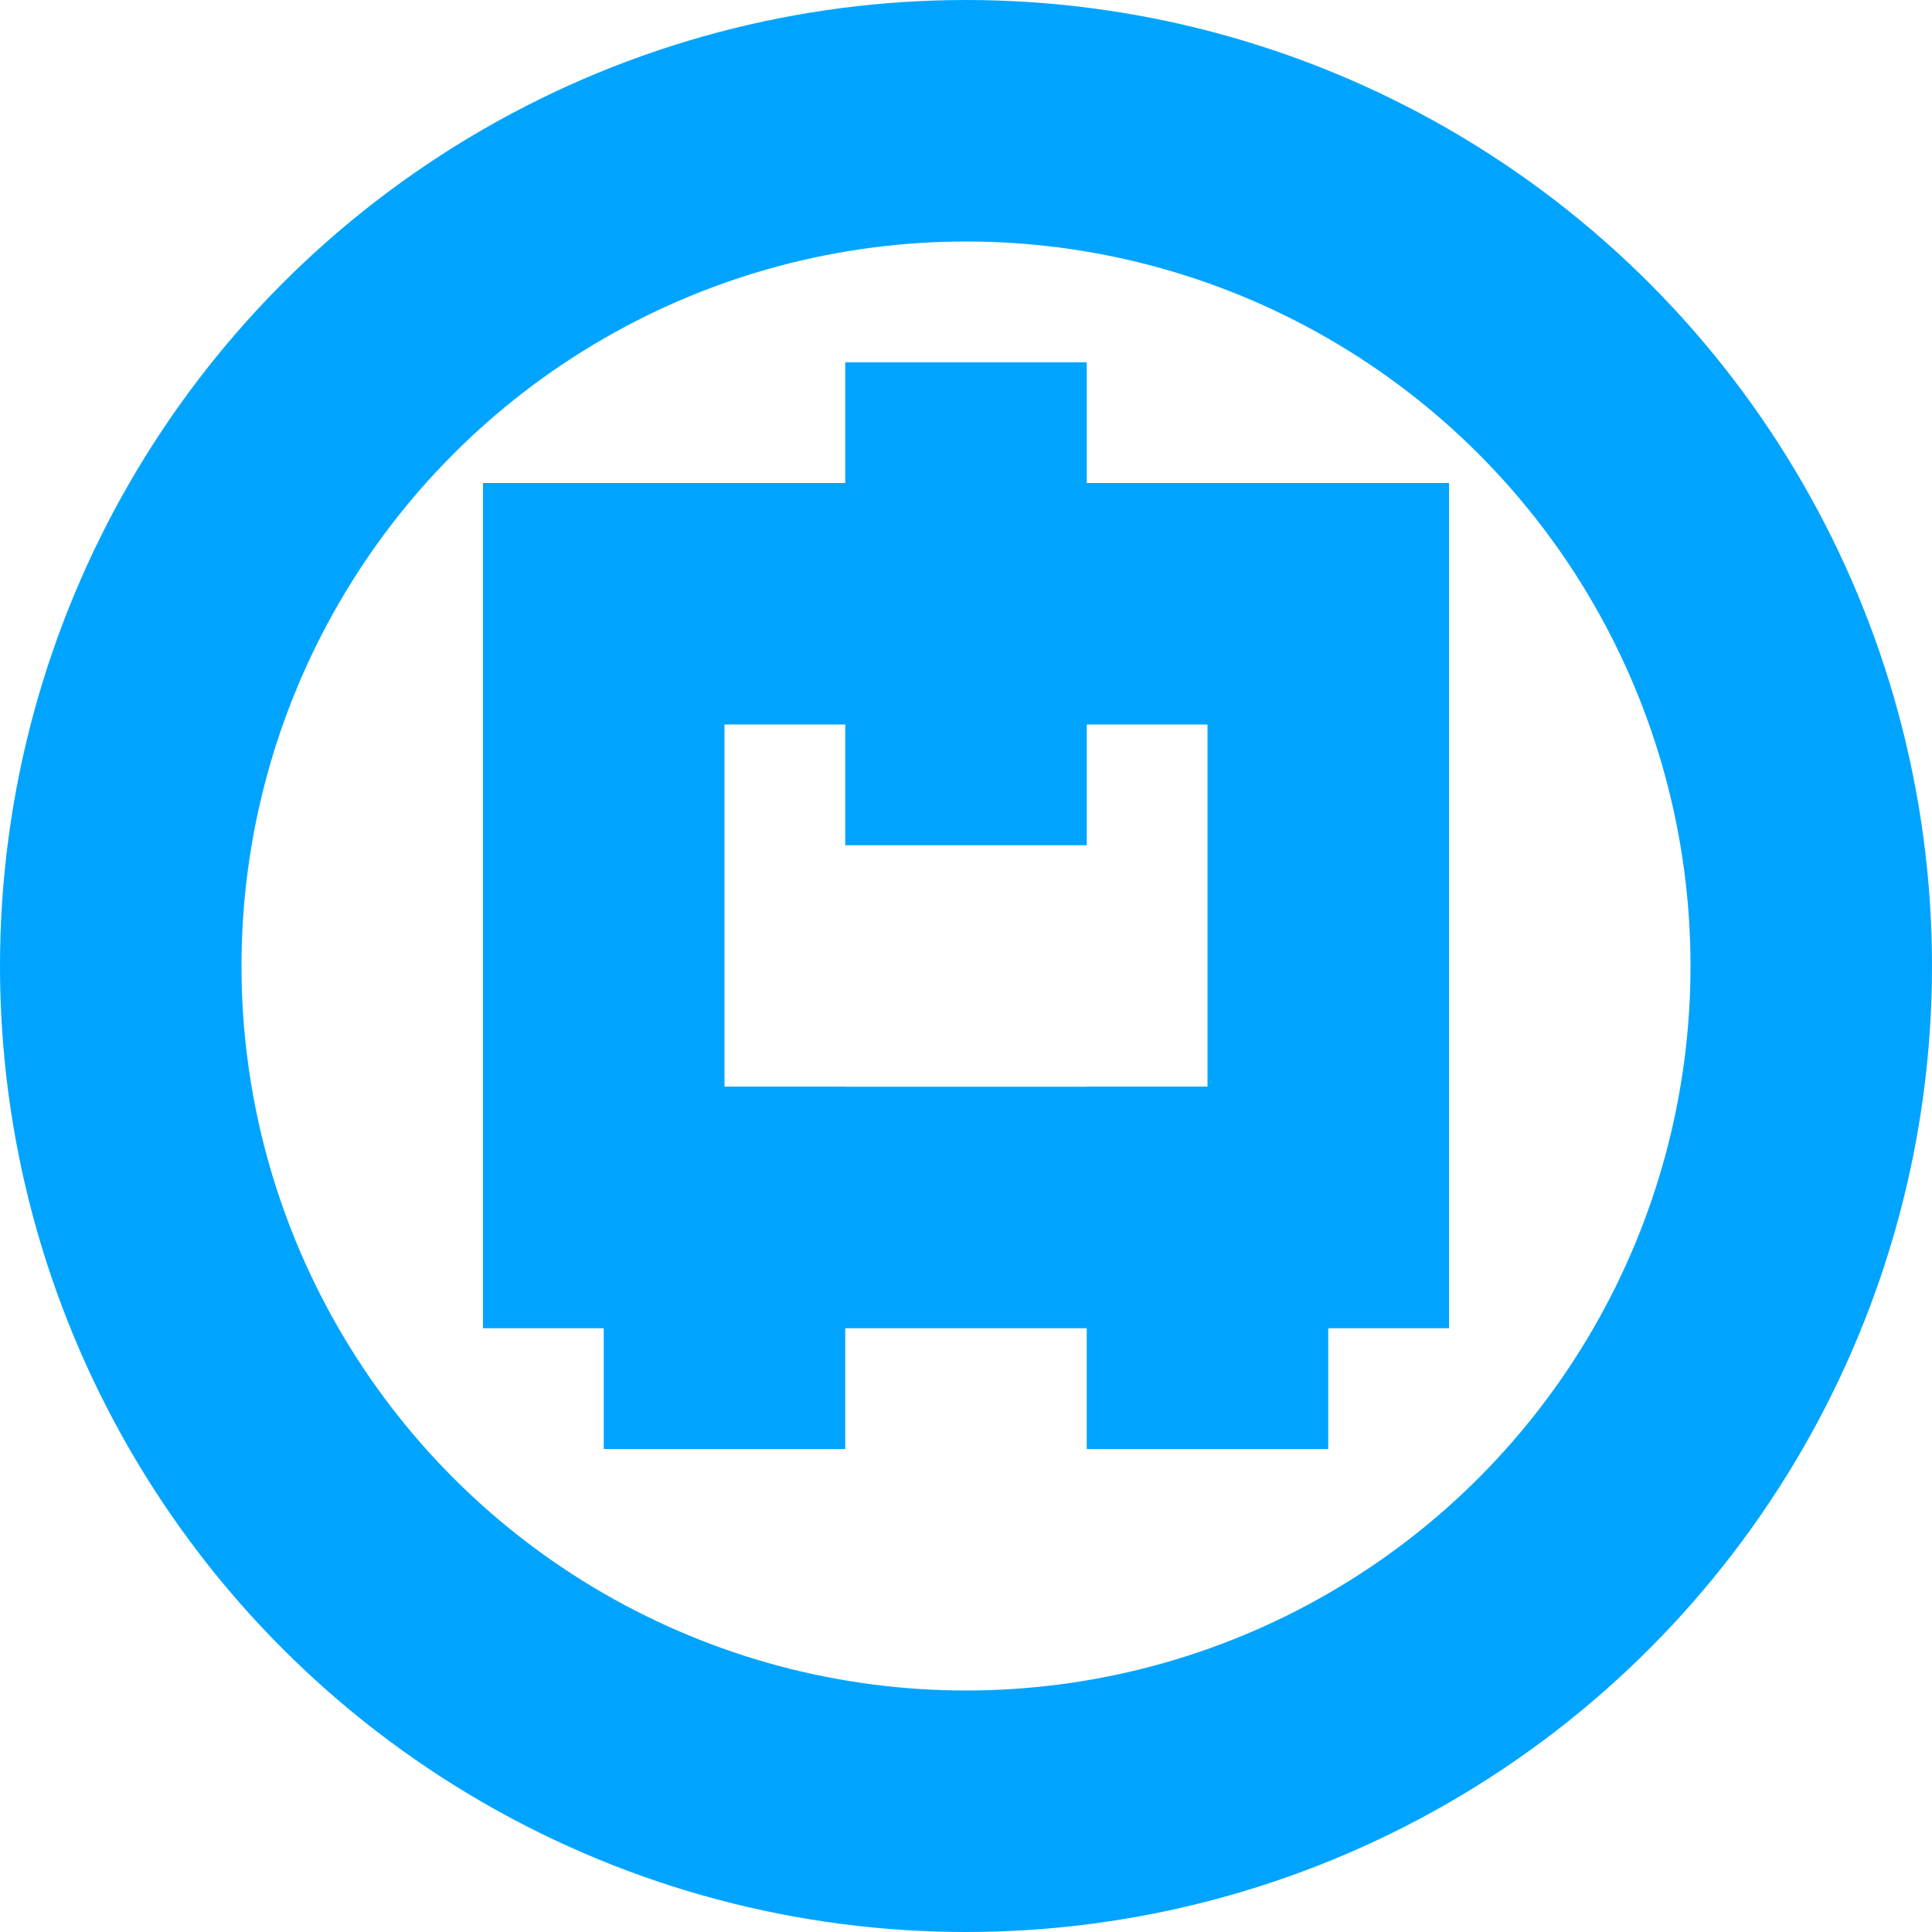
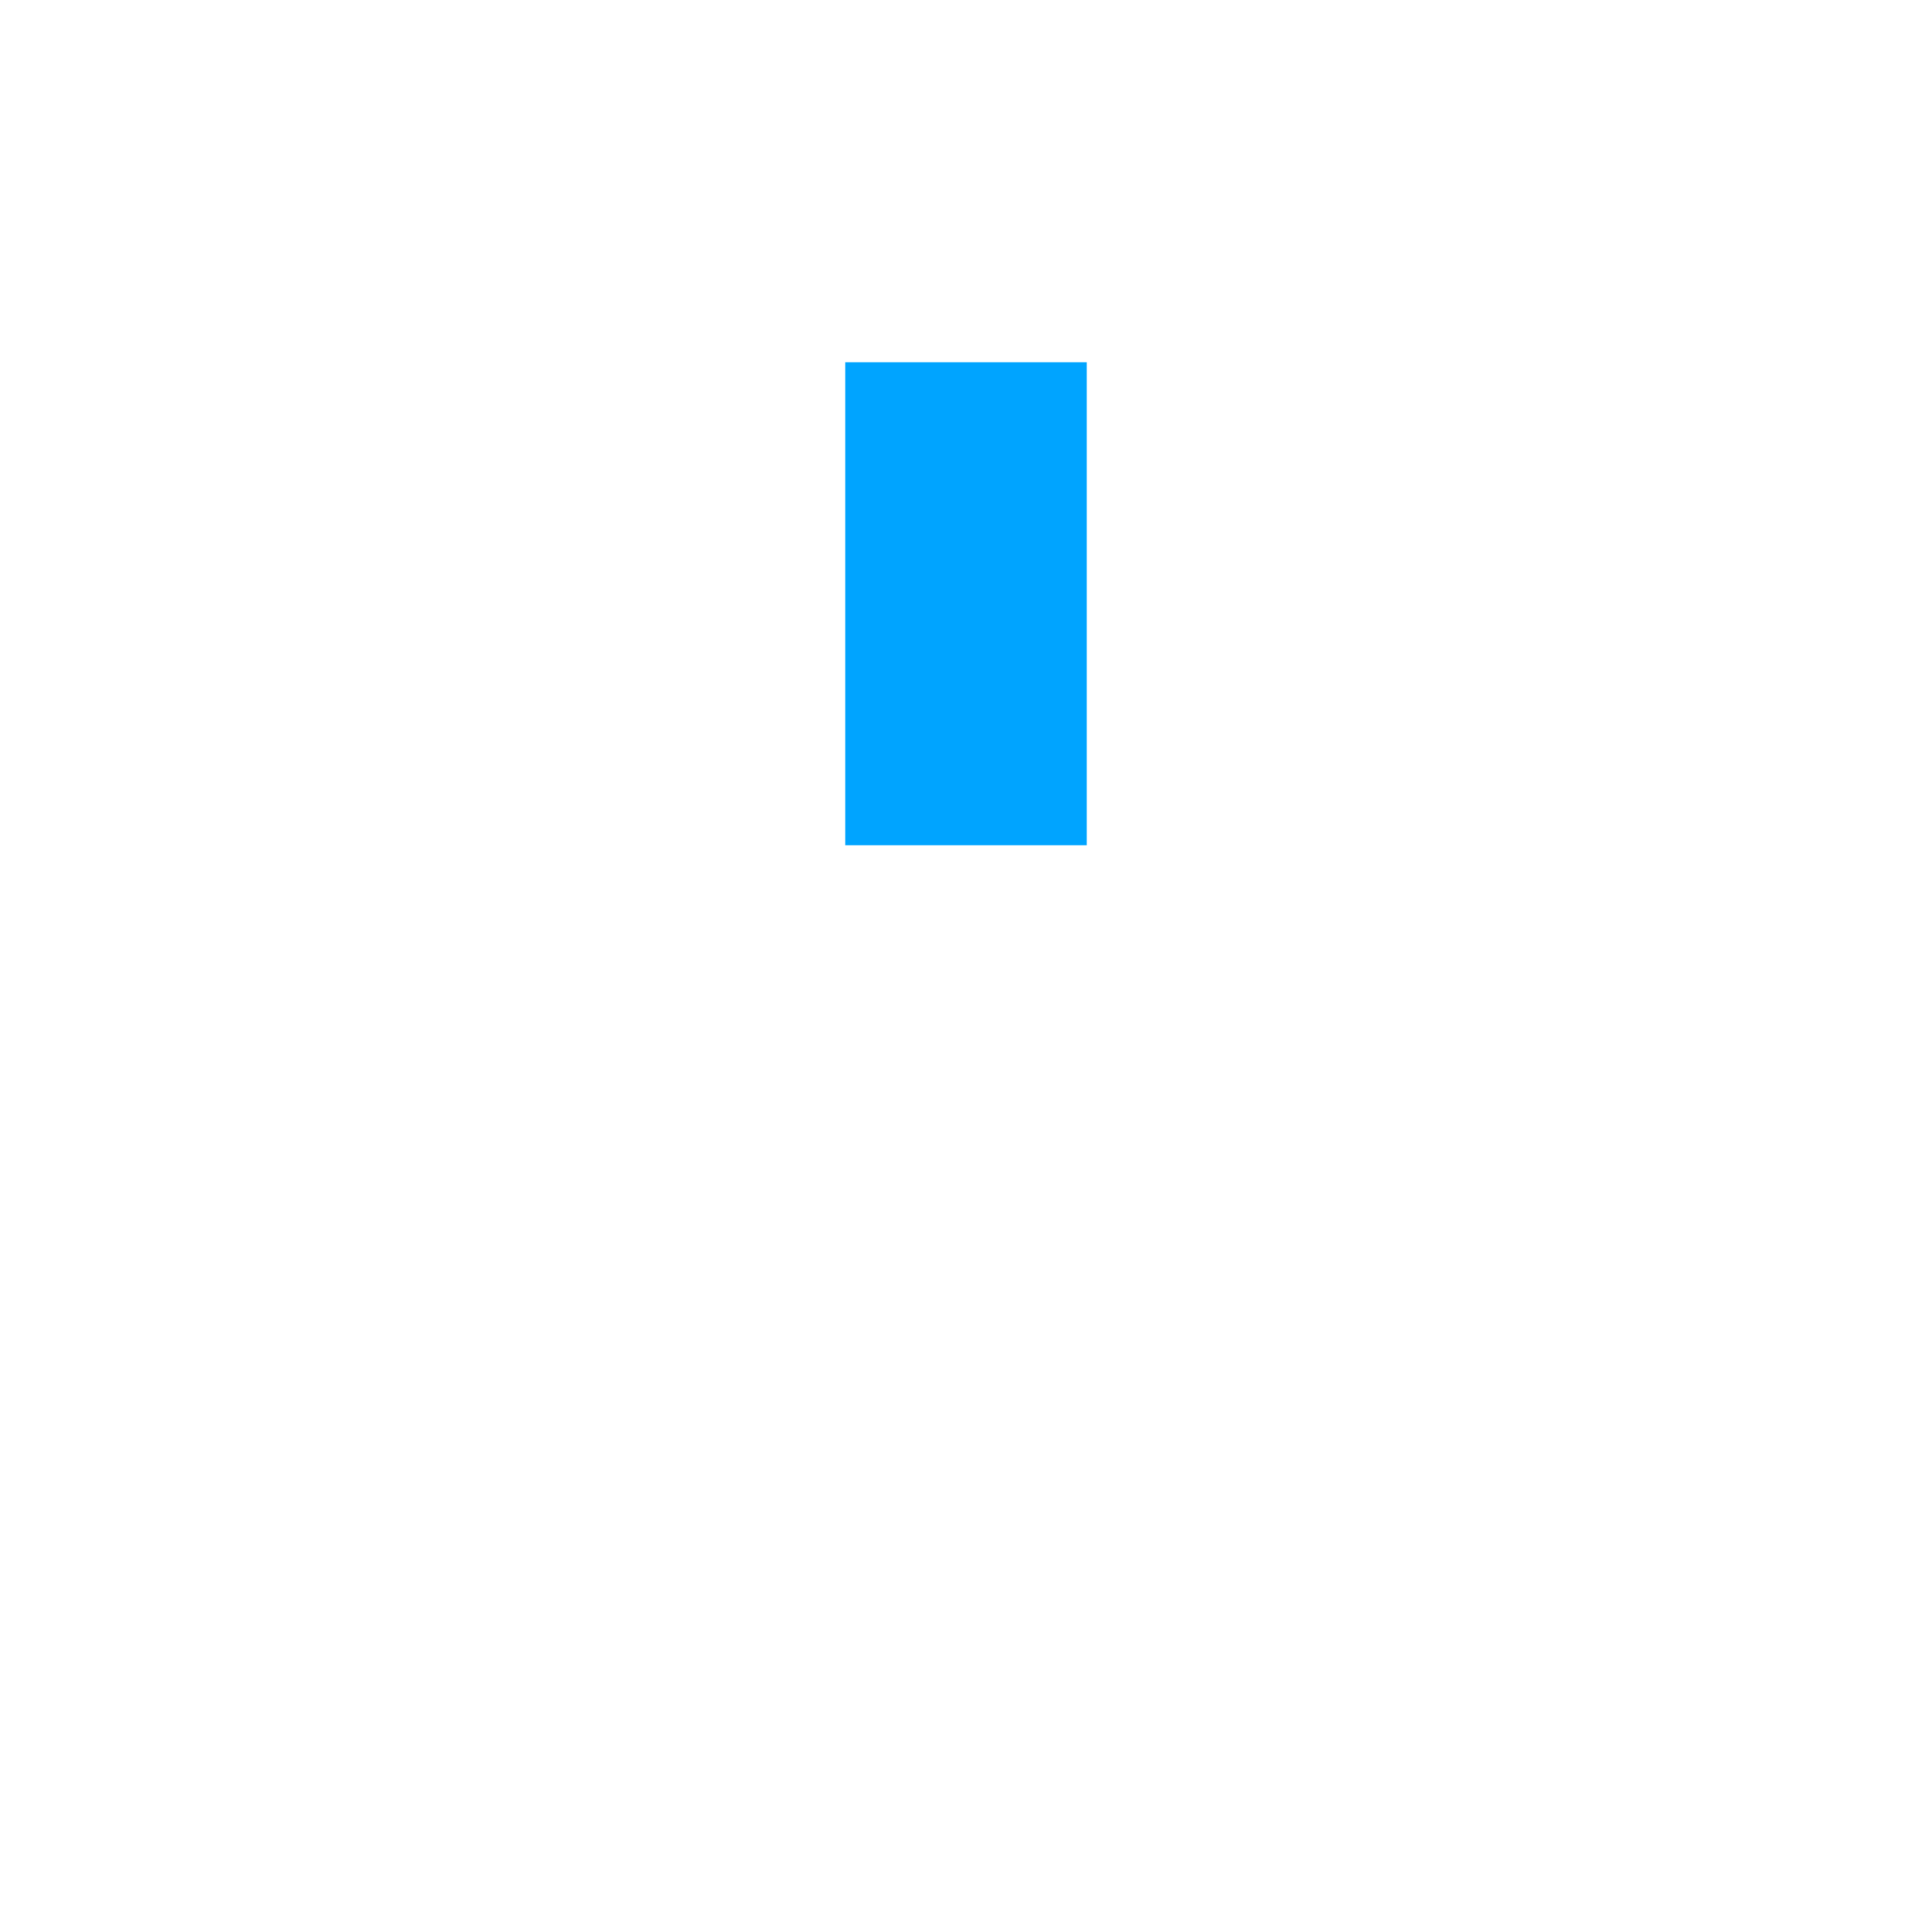
<svg xmlns="http://www.w3.org/2000/svg" width="16px" height="16px" viewBox="0 0 16 16" version="1.1">
  <title>文旅出行16px</title>
  <desc>Created with Sketch.</desc>
  <g id="文旅出行16px" stroke="none" stroke-width="1" fill="none" fill-rule="evenodd">
    <rect id="Rectangle-Copy" fill="#000000" opacity="0" x="0" y="0" width="16" height="16" />
-     <circle id="Oval-Copy" stroke="#00A4FF" stroke-width="2" cx="8" cy="8" r="7" />
-     <rect id="Rectangle-Copy-12" stroke="#00A4FF" stroke-width="2" x="5" y="5" width="6" height="5" />
-     <rect id="Rectangle-Copy-13" fill="#00A4FF" x="5" y="9" width="2" height="3" />
-     <rect id="Rectangle-Copy-14" fill="#00A4FF" x="9" y="9" width="2" height="3" />
    <rect id="Rectangle-Copy-5" fill="#00A4FF" x="7" y="3" width="2" height="4" />
  </g>
</svg>